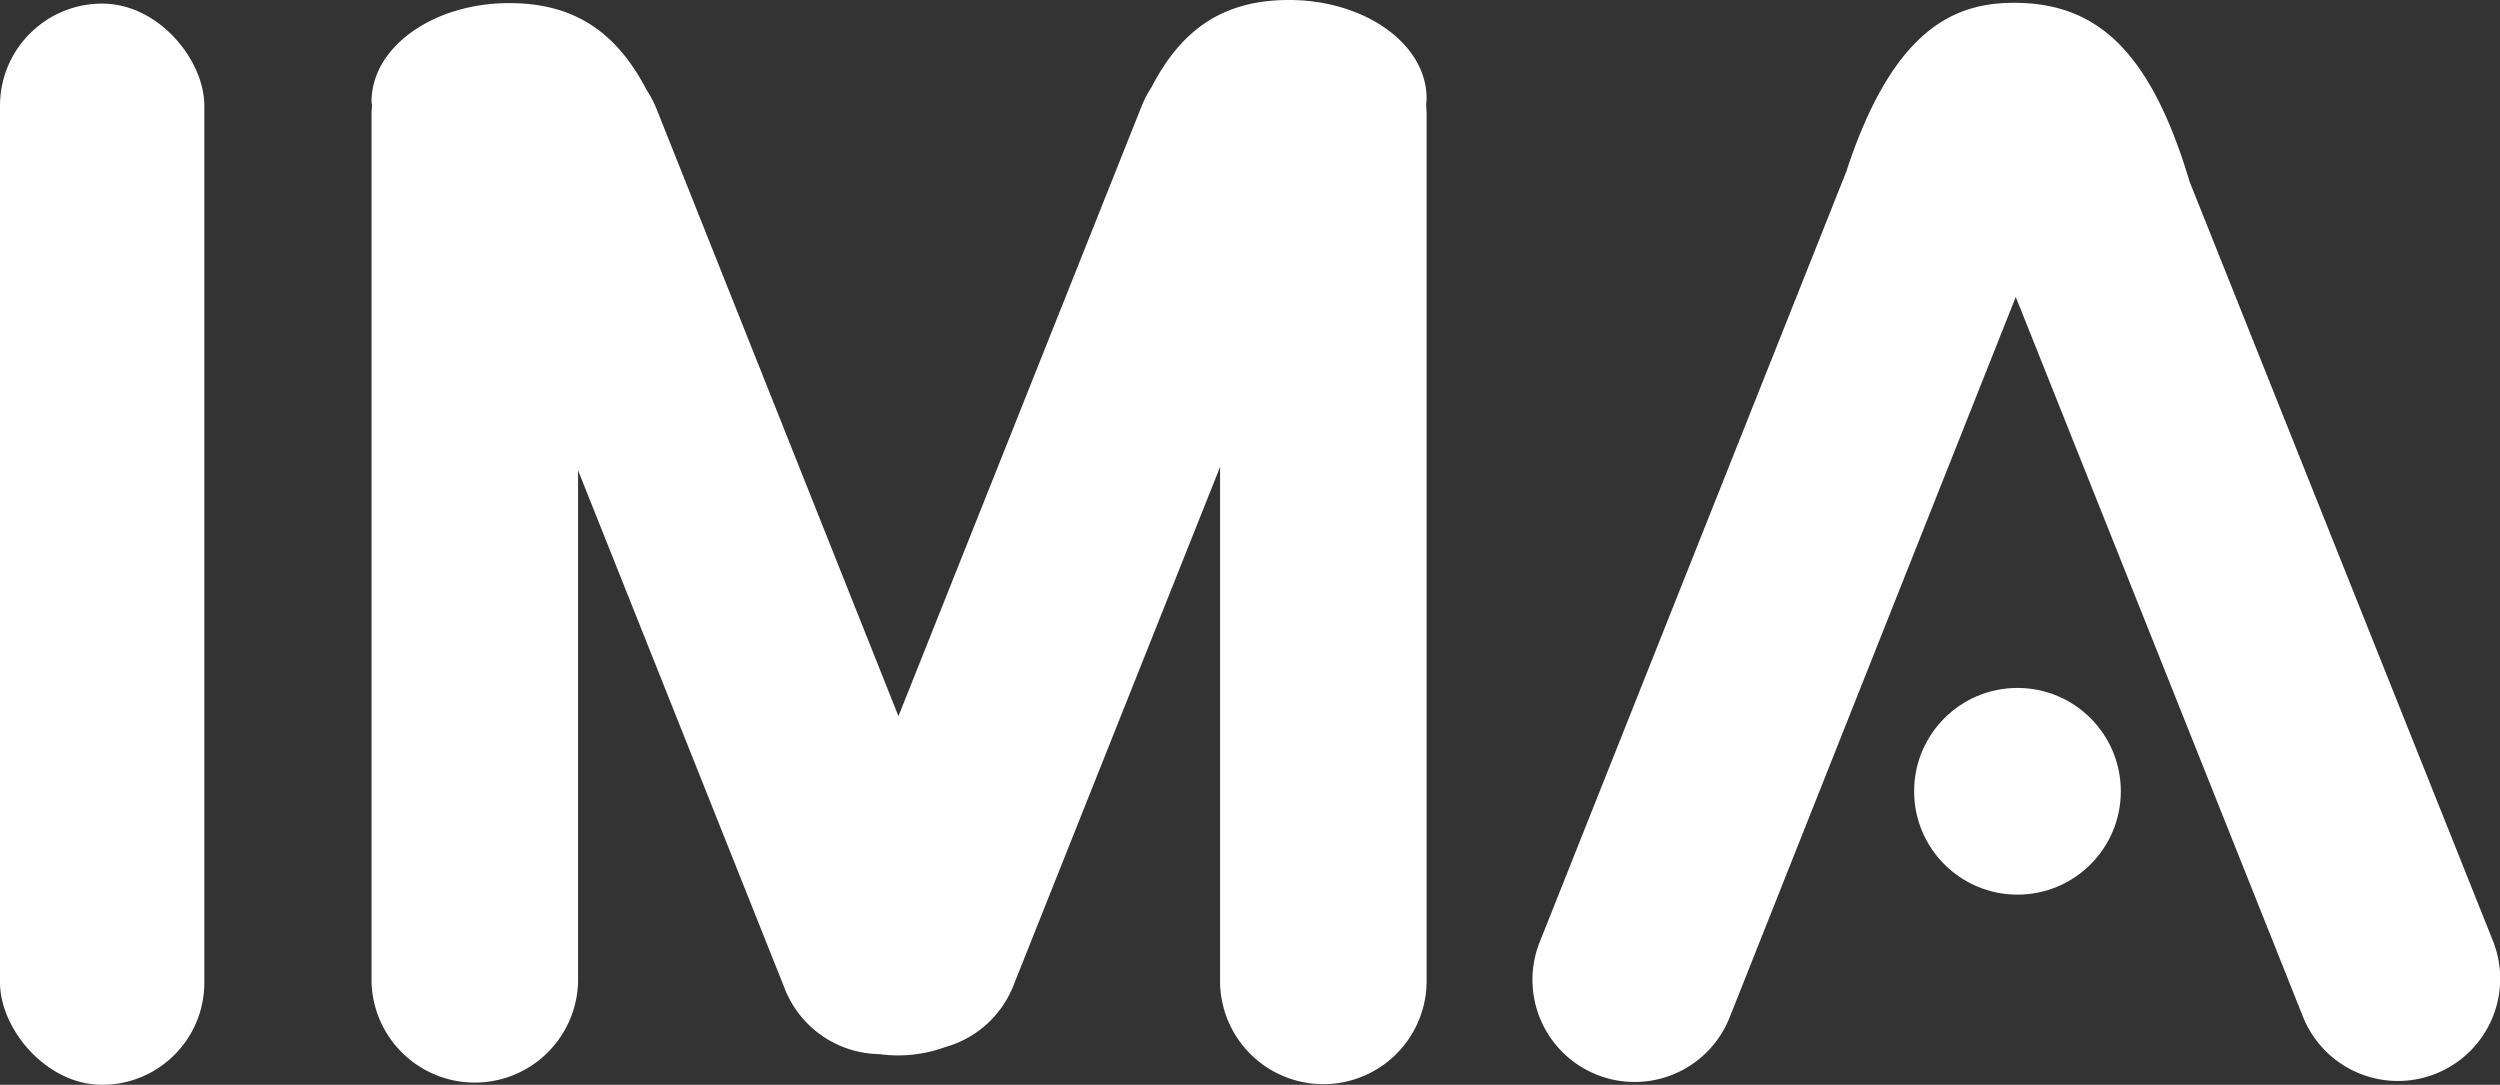
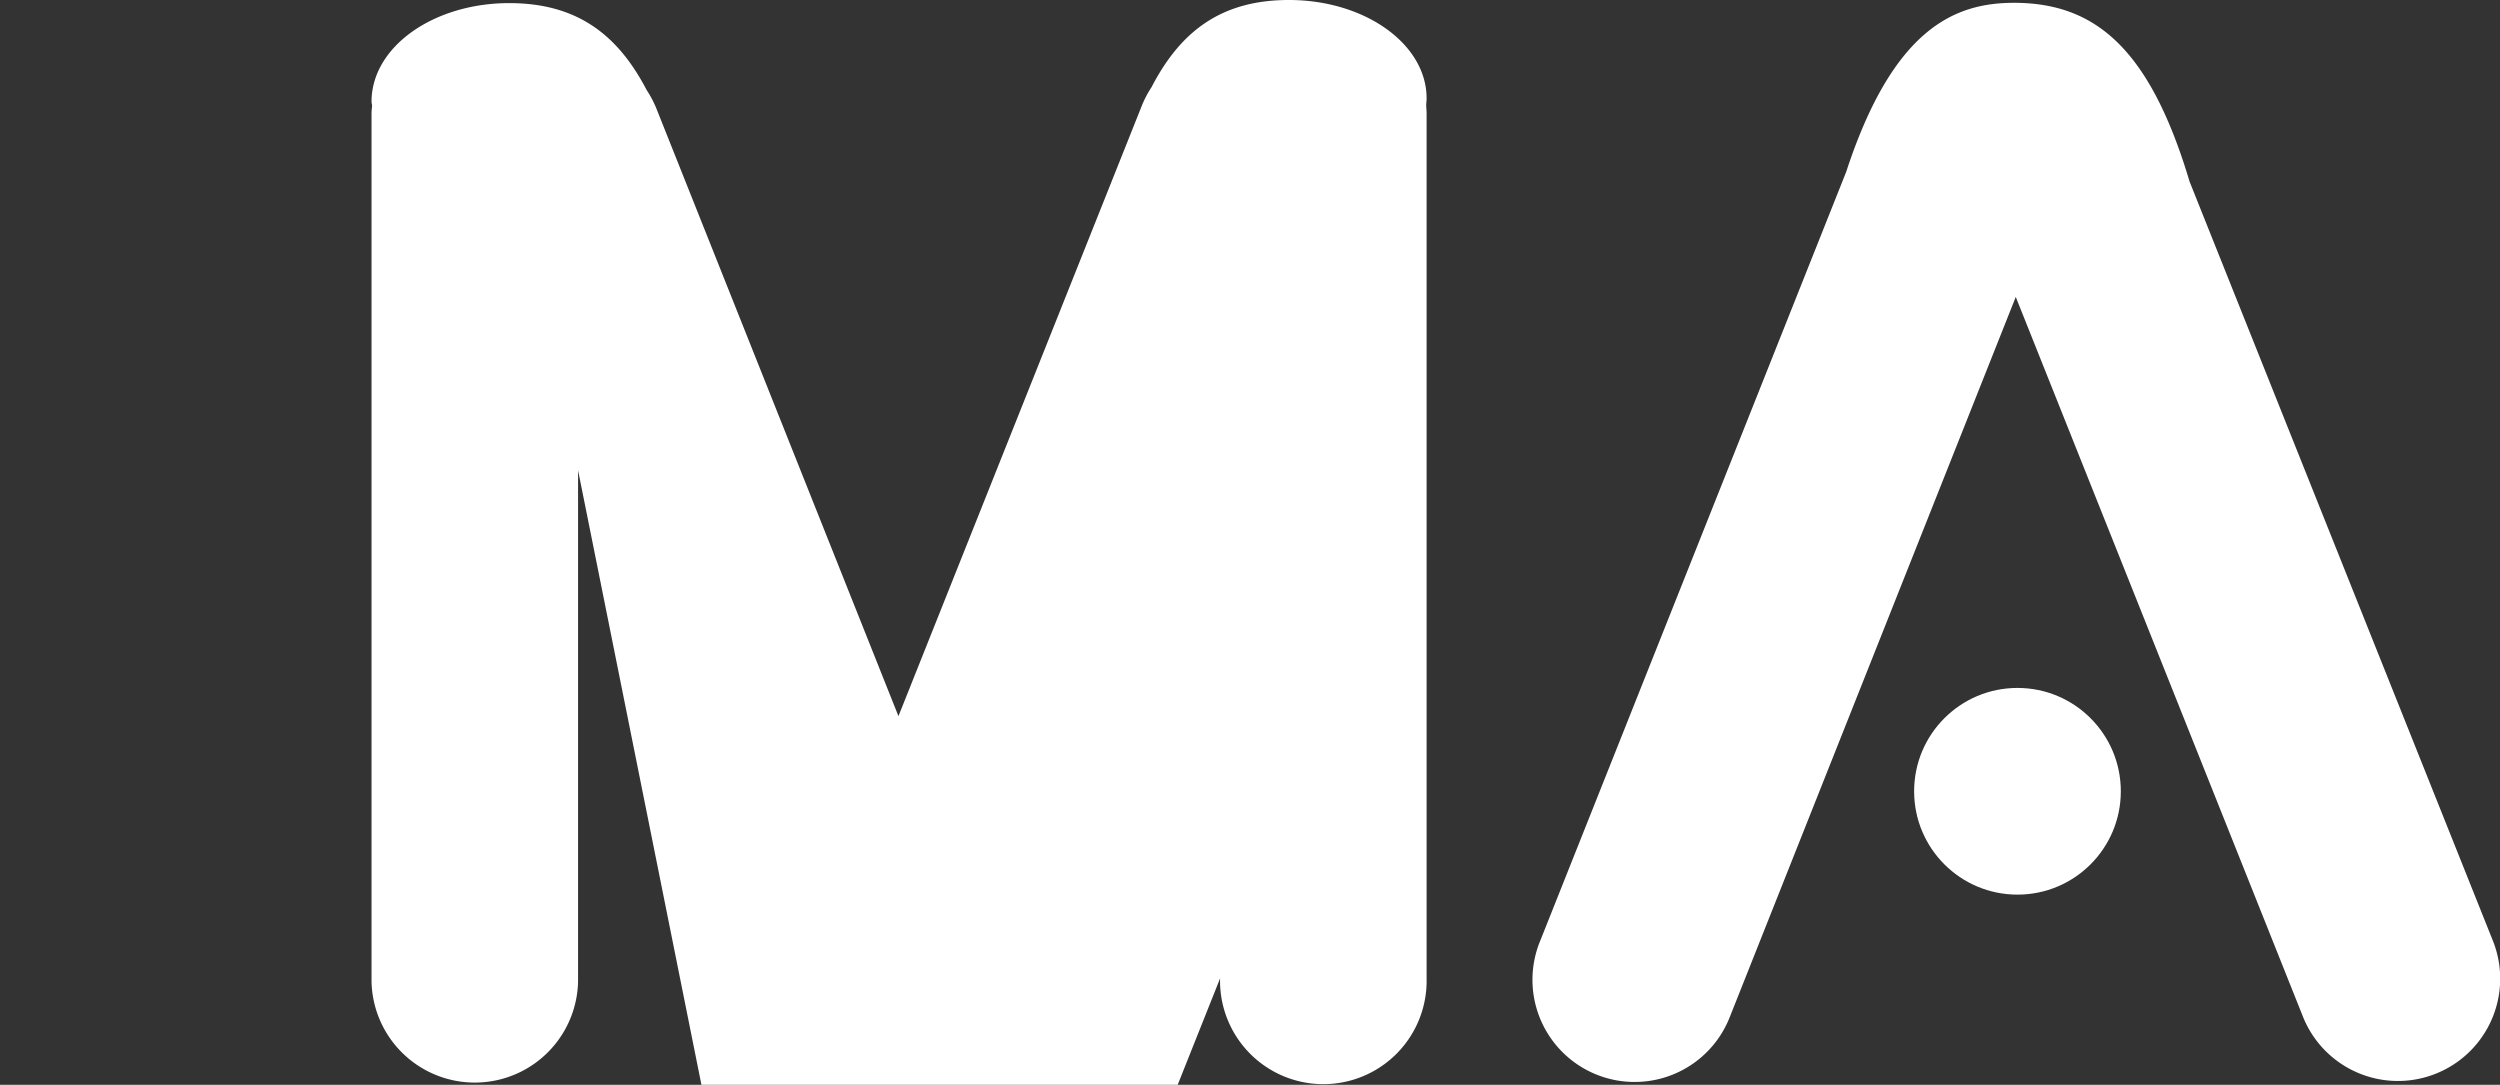
<svg xmlns="http://www.w3.org/2000/svg" viewBox="0 0 425.26 184.53">
  <rect x="0" y="0" width="425.26" height="184.53" fill="#333333" stroke="none" />
  <defs>
    <style>.cls-1{fill:#fff;}</style>
  </defs>
  <g id="Capa_2" data-name="Capa 2">
    <g id="Capa_1-2" data-name="Capa 1">
-       <rect class="cls-1" y="0.61" width="34.76" height="183.92" rx="17.38" />
-       <path class="cls-1" d="M242.6,17.78c0,.49.07,1,.07,1.46V166.43a17.57,17.57,0,1,1-35.13,0v-87l-35.18,88.29a17.51,17.51,0,0,1-11.54,10.38,23.57,23.57,0,0,1-8.13,1.43,24,24,0,0,1-3.09-.22,17.56,17.56,0,0,1-15.66-10.09,8.41,8.41,0,0,1-.43-1L98.33,80v87a17.57,17.57,0,0,1-35.13,0V19.77c0-.5,0-1,.07-1.47s-.07-.69-.07-1C63.2,8,73.69.53,86.62.53,98.14.53,105.07,5.87,110,15.32a18.08,18.08,0,0,1,1.67,3.18l41.16,103.32,17.94-45L194.22,18a18,18,0,0,1,1.66-3.17C200.8,5.34,207.72,0,219.25,0c12.93,0,23.42,7.49,23.42,16.73C242.67,17.08,242.63,17.43,242.6,17.78Z" />
+       <path class="cls-1" d="M242.6,17.78c0,.49.07,1,.07,1.46V166.43a17.57,17.57,0,1,1-35.13,0l-35.18,88.29a17.51,17.51,0,0,1-11.54,10.38,23.57,23.57,0,0,1-8.13,1.43,24,24,0,0,1-3.09-.22,17.56,17.56,0,0,1-15.66-10.09,8.41,8.41,0,0,1-.43-1L98.33,80v87a17.57,17.57,0,0,1-35.13,0V19.77c0-.5,0-1,.07-1.47s-.07-.69-.07-1C63.2,8,73.69.53,86.62.53,98.14.53,105.07,5.87,110,15.32a18.08,18.08,0,0,1,1.67,3.18l41.16,103.32,17.94-45L194.22,18a18,18,0,0,1,1.66-3.17C200.8,5.34,207.72,0,219.25,0c12.93,0,23.42,7.49,23.42,16.73C242.67,17.08,242.63,17.43,242.6,17.78Z" />
      <path class="cls-1" d="M424,159.9l-51.54-129C365.69,8.23,356.39.48,342.59.48c-10,0-20.53,4.26-28.54,28.74h0l-52,130.68a17.38,17.38,0,1,0,32.17,13.16L342.89,50.51l48.9,122.55A17.38,17.38,0,1,0,424,159.9Z" />
      <circle class="cls-1" cx="343.18" cy="134.6" r="17.58" />
    </g>
  </g>
</svg>